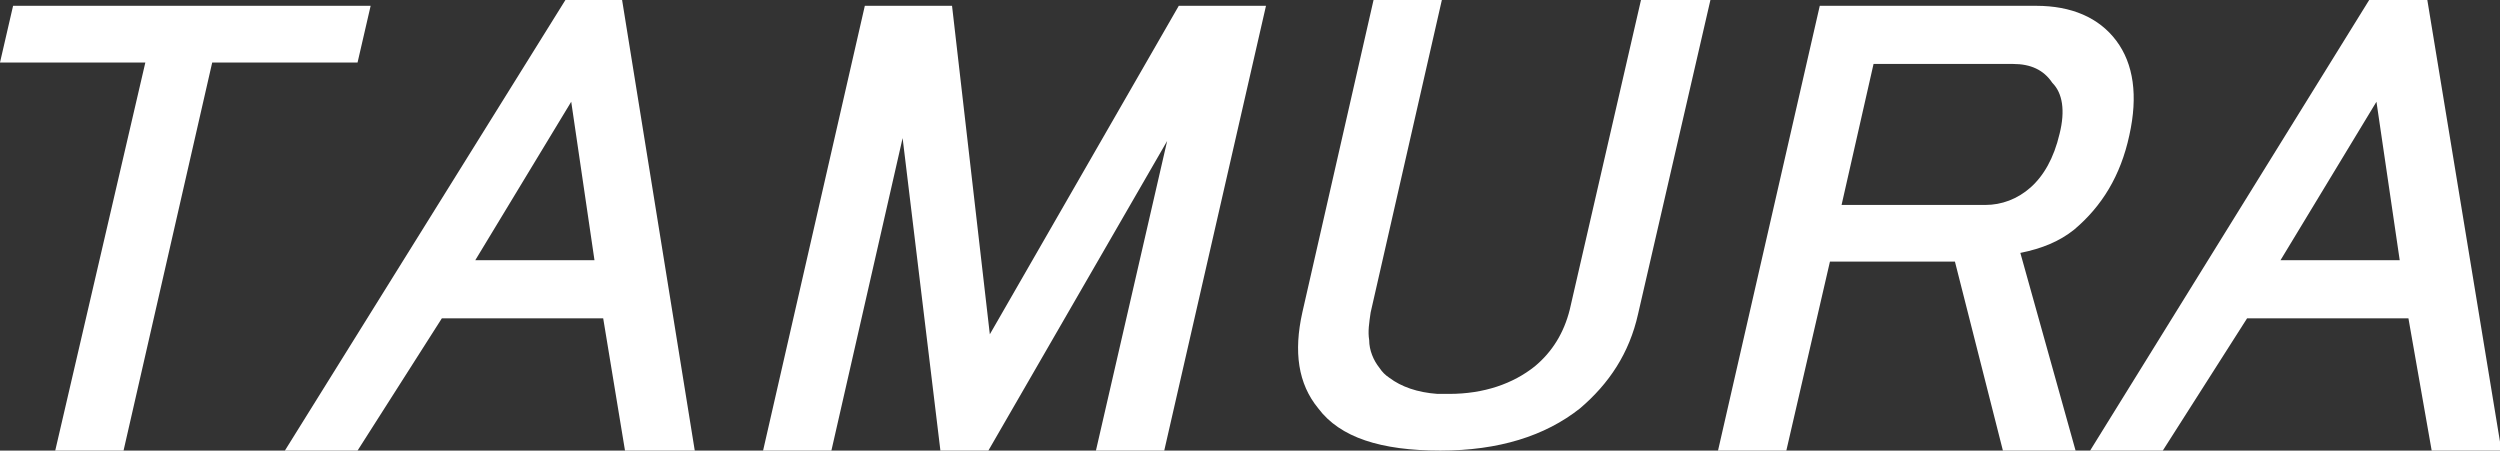
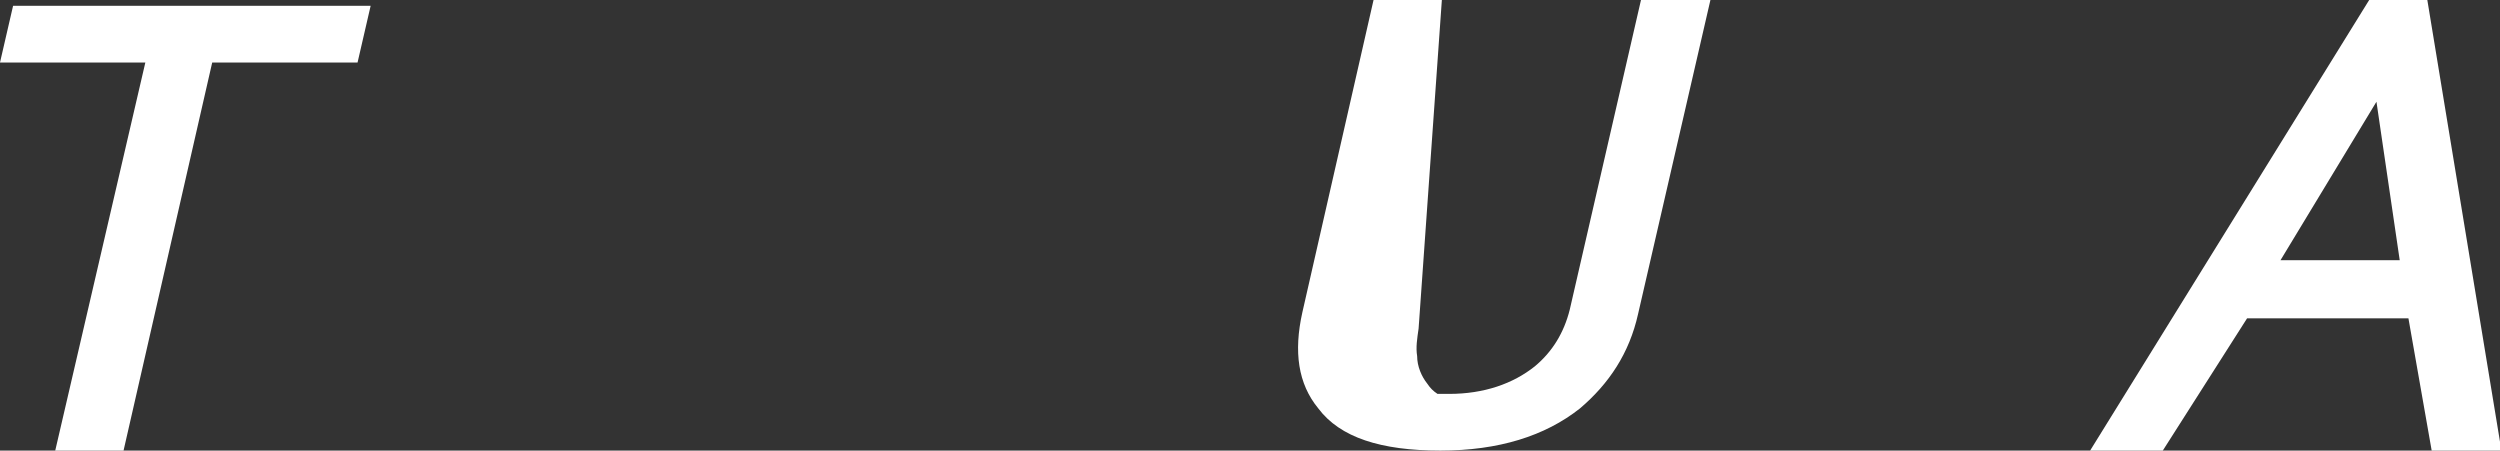
<svg xmlns="http://www.w3.org/2000/svg" version="1.1" id="レイヤー_1" x="0px" y="0px" width="172px" height="31px" viewBox="0 0 172 31" style="enable-background:new 0 0 172 31;" xml:space="preserve">
  <rect x="0" y="0" width="172" height="31" fill="#333333" stroke="none" />
  <style type="text/css">
	.st0{fill:#FFFFFF;}
</style>
  <polygon class="st0" points="0.9,0.4 0,4.3 10,4.3 3.8,31 8.5,31 14.6,4.3 24.6,4.3 25.5,0.4 " />
-   <path class="st0" d="M42.8,0h-3.9L19.6,31h5l5.8-9.1h11.1L43,31h4.8L42.8,0z M40.9,17.9h-8.2L39.3,7L40.9,17.9z" />
-   <polygon class="st0" points="81.1,0.4 68.1,23 65.5,0.4 59.5,0.4 52.5,31 57.2,31 62.1,9.5 64.7,31 68,31 80.3,9.7 75.4,31 80.1,31   87.1,0.4 " />
-   <path class="st0" d="M112.9,0L108,21.3c-0.4,1.6-1.2,2.9-2.4,3.9c-1.5,1.2-3.5,1.9-5.9,1.9c-0.3,0-0.6,0-0.8,0  c-1.4-0.1-2.5-0.5-3.3-1.1c-0.3-0.2-0.5-0.4-0.7-0.7c-0.4-0.5-0.7-1.2-0.7-1.9c-0.1-0.6,0-1.2,0.1-1.9L99.2,0h-4.7l-4.9,21.5  c-0.6,2.7-0.3,4.9,1.1,6.6c1.5,2,4.3,2.9,8.4,2.9c4,0,7.2-1,9.6-2.9c2-1.7,3.4-3.8,4-6.5l5-21.7h-4.8V0z" />
-   <path class="st0" d="M145.6,2.8c-1.2-1.6-3.1-2.4-5.5-2.4h-14.9l-7,30.6h4.7l3-13h8.6l3.3,13h5L139,17.4c1.5-0.3,2.7-0.8,3.7-1.6  c1.9-1.6,3.2-3.7,3.8-6.5C147.1,6.6,146.8,4.4,145.6,2.8z M141.7,9.2c-0.4,1.7-1.1,2.9-2,3.7c-0.9,0.8-2,1.2-3.1,1.2h-9.9l2.2-9.7  h9.6c1.2,0,2.1,0.4,2.7,1.3C141.9,6.4,142.1,7.6,141.7,9.2z" />
+   <path class="st0" d="M112.9,0L108,21.3c-0.4,1.6-1.2,2.9-2.4,3.9c-1.5,1.2-3.5,1.9-5.9,1.9c-0.3,0-0.6,0-0.8,0  c-0.3-0.2-0.5-0.4-0.7-0.7c-0.4-0.5-0.7-1.2-0.7-1.9c-0.1-0.6,0-1.2,0.1-1.9L99.2,0h-4.7l-4.9,21.5  c-0.6,2.7-0.3,4.9,1.1,6.6c1.5,2,4.3,2.9,8.4,2.9c4,0,7.2-1,9.6-2.9c2-1.7,3.4-3.8,4-6.5l5-21.7h-4.8V0z" />
  <path class="st0" d="M167,0h-4l-19.2,31h5l5.8-9.1h11.1l1.6,9.1h4.8L167,0z M165.1,17.9h-8.2L163.5,7L165.1,17.9z" />
</svg>